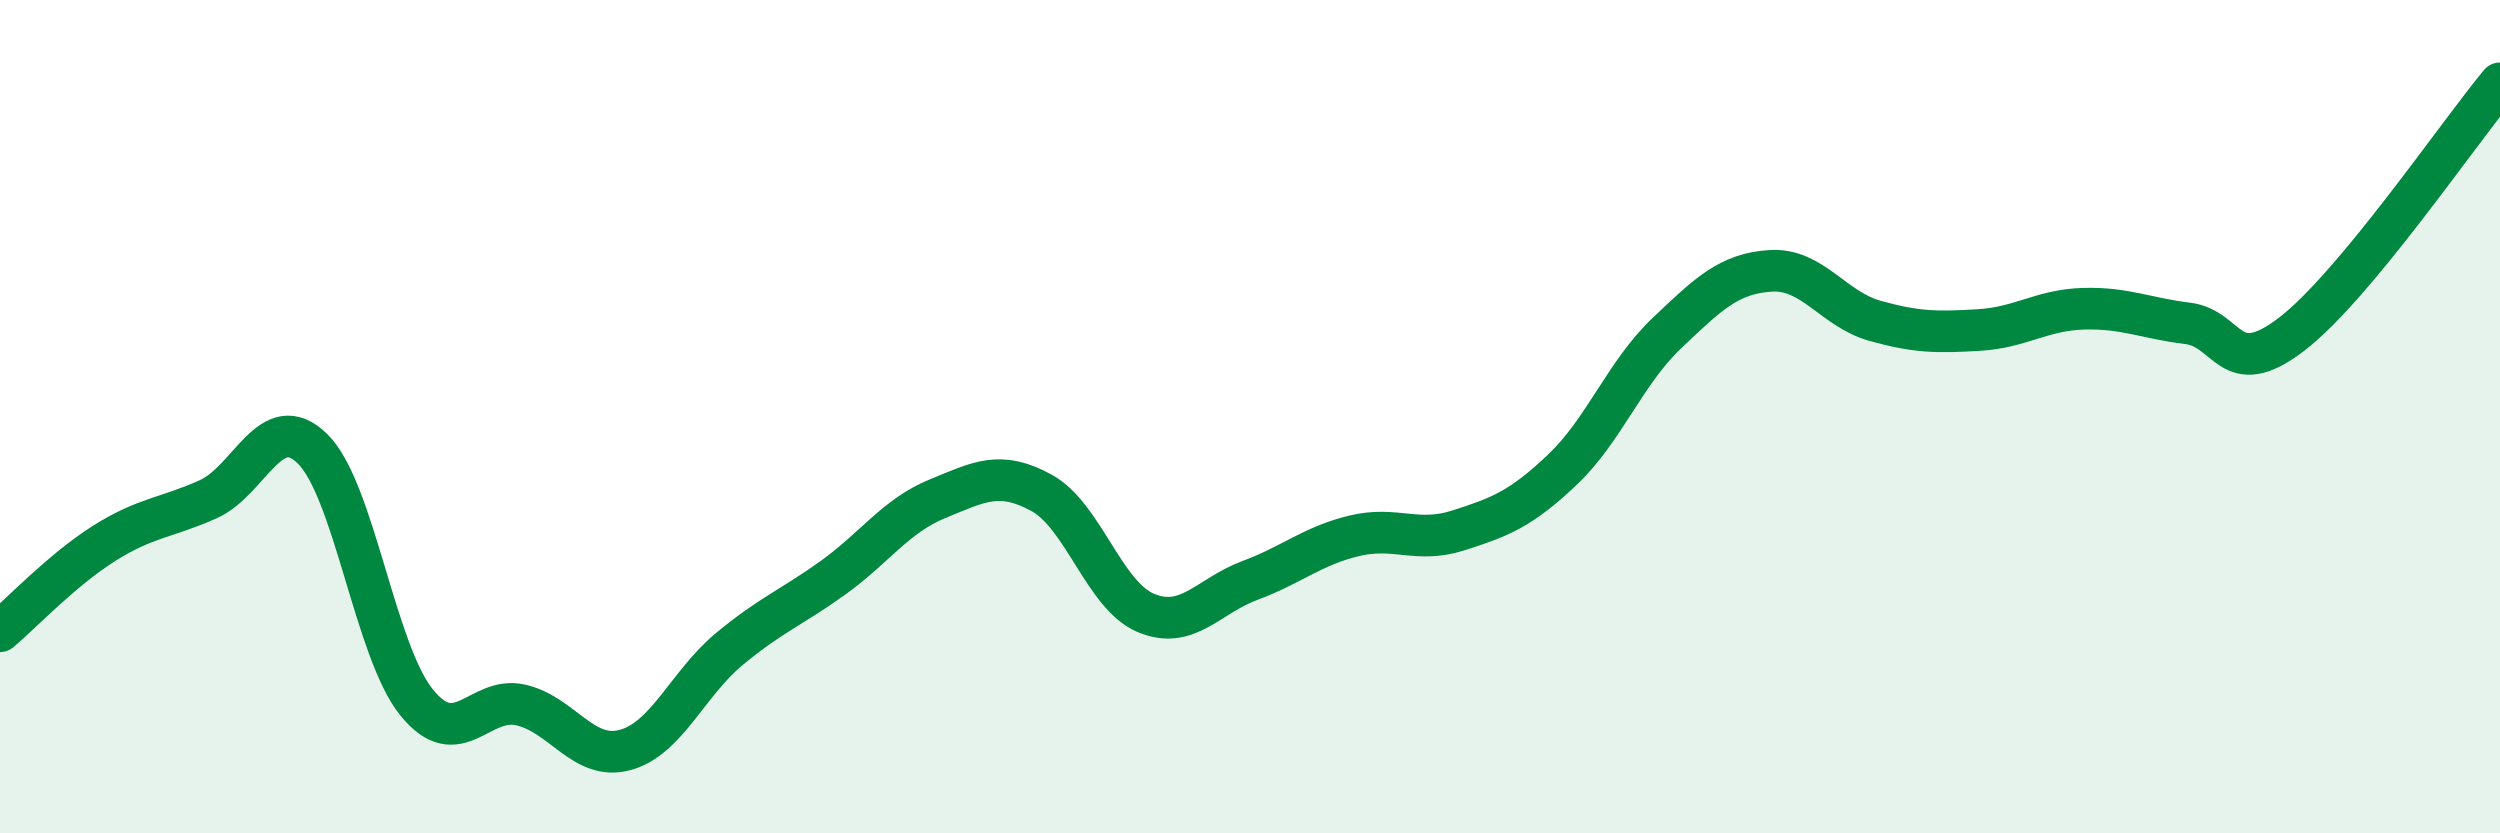
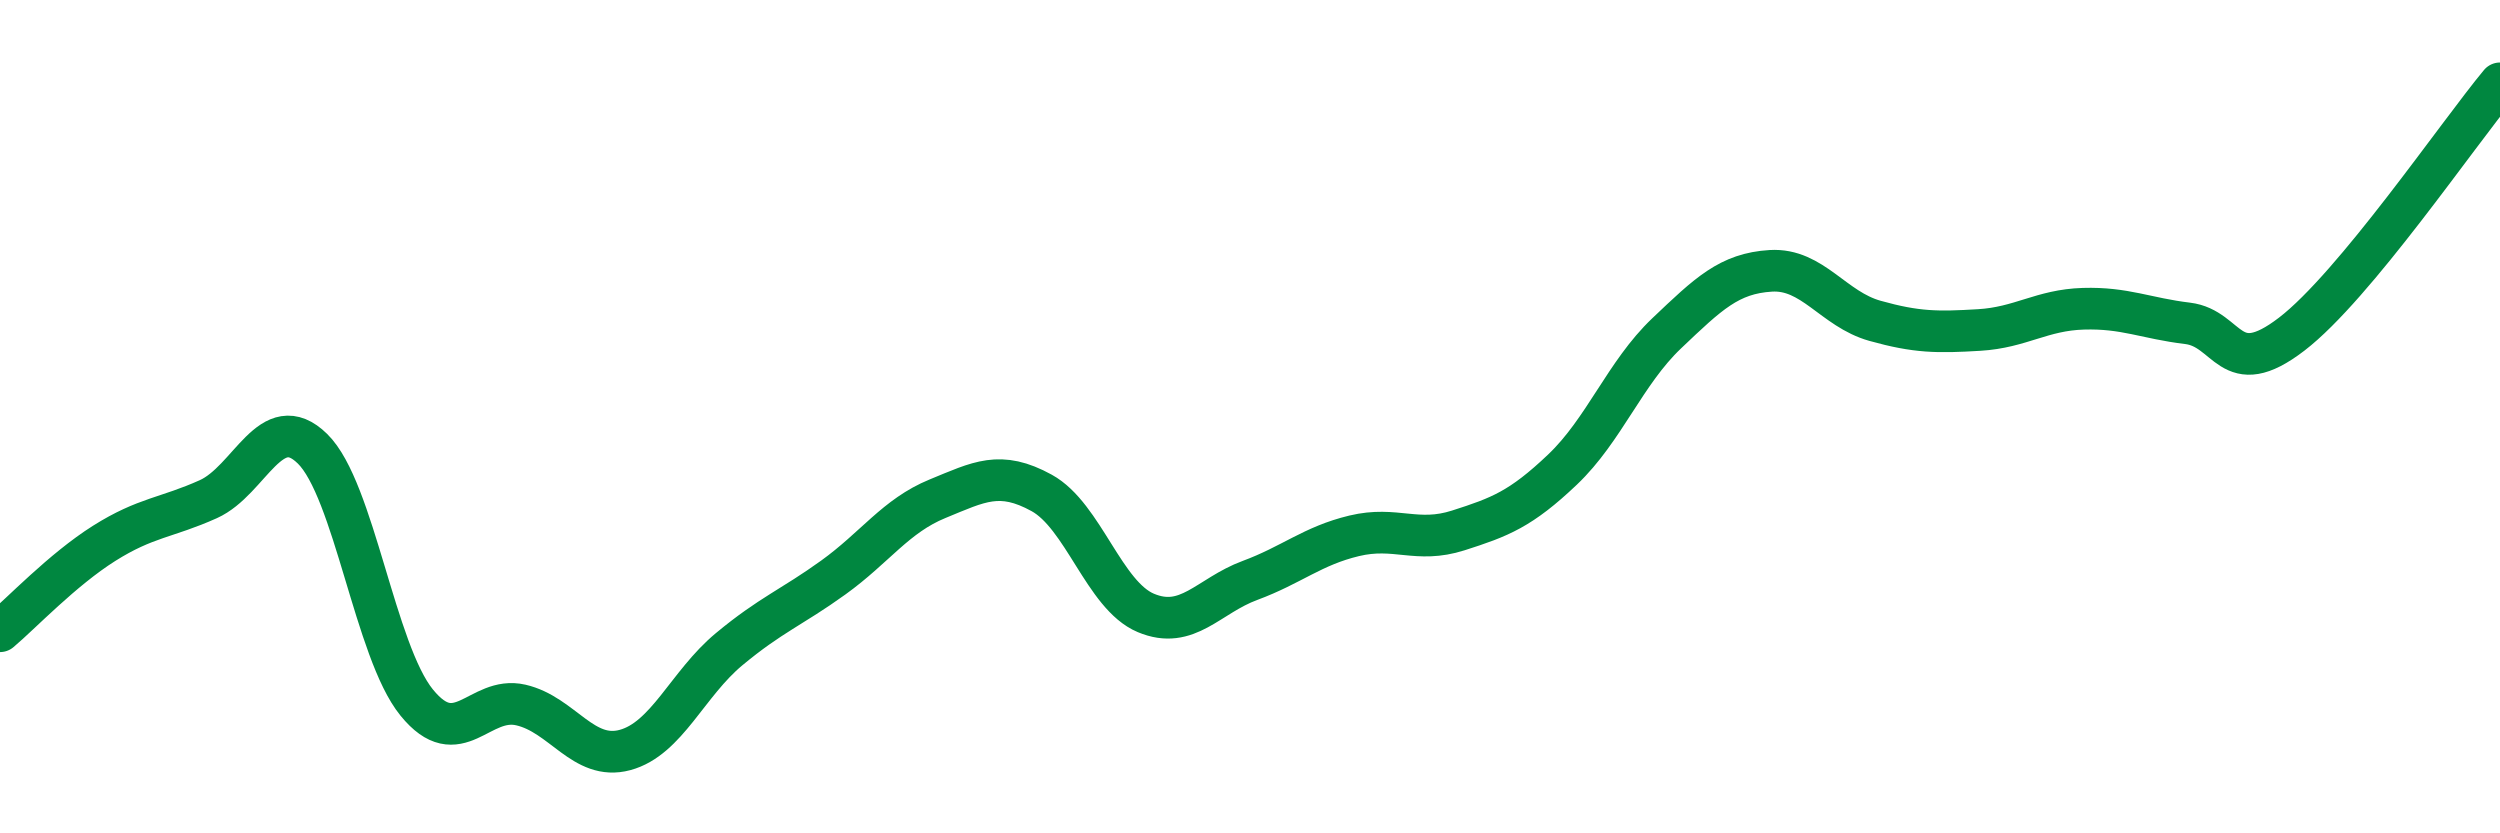
<svg xmlns="http://www.w3.org/2000/svg" width="60" height="20" viewBox="0 0 60 20">
-   <path d="M 0,15.15 C 0.5,14.73 1.5,13.67 2.5,13.04 C 3.5,12.41 4,12.43 5,11.98 C 6,11.53 6.5,9.79 7.5,10.77 C 8.5,11.75 9,15.63 10,16.86 C 11,18.09 11.5,16.69 12.5,16.92 C 13.5,17.15 14,18.27 15,18 C 16,17.73 16.5,16.41 17.5,15.58 C 18.5,14.75 19,14.58 20,13.86 C 21,13.14 21.5,12.38 22.5,11.97 C 23.5,11.56 24,11.28 25,11.83 C 26,12.38 26.5,14.29 27.5,14.71 C 28.5,15.13 29,14.3 30,13.93 C 31,13.56 31.5,13.1 32.5,12.86 C 33.5,12.62 34,13.05 35,12.73 C 36,12.41 36.5,12.22 37.5,11.27 C 38.5,10.32 39,8.95 40,8 C 41,7.05 41.5,6.56 42.5,6.5 C 43.5,6.44 44,7.42 45,7.7 C 46,7.98 46.5,7.98 47.5,7.92 C 48.5,7.86 49,7.44 50,7.41 C 51,7.38 51.5,7.64 52.5,7.76 C 53.5,7.88 53.5,9.17 55,8.02 C 56.5,6.87 59,3.2 60,2L60 20L0 20Z" fill="#008740" opacity="0.1" stroke-linecap="round" stroke-linejoin="round" />
  <path d="M 0,15.15 C 0.5,14.73 1.5,13.67 2.5,13.04 C 3.5,12.41 4,12.43 5,11.98 C 6,11.53 6.5,9.79 7.5,10.77 C 8.5,11.75 9,15.63 10,16.86 C 11,18.09 11.5,16.69 12.5,16.92 C 13.5,17.15 14,18.27 15,18 C 16,17.73 16.5,16.41 17.5,15.58 C 18.5,14.75 19,14.58 20,13.86 C 21,13.14 21.5,12.38 22.5,11.97 C 23.5,11.56 24,11.28 25,11.83 C 26,12.38 26.5,14.29 27.5,14.71 C 28.5,15.13 29,14.3 30,13.93 C 31,13.56 31.5,13.1 32.5,12.86 C 33.5,12.62 34,13.05 35,12.73 C 36,12.41 36.5,12.22 37.5,11.27 C 38.5,10.32 39,8.95 40,8 C 41,7.05 41.5,6.56 42.5,6.5 C 43.5,6.44 44,7.42 45,7.7 C 46,7.98 46.5,7.98 47.5,7.92 C 48.5,7.86 49,7.44 50,7.41 C 51,7.38 51.5,7.64 52.5,7.76 C 53.5,7.88 53.5,9.17 55,8.02 C 56.5,6.87 59,3.2 60,2" stroke="#008740" stroke-width="1" fill="none" stroke-linecap="round" stroke-linejoin="round" />
</svg>